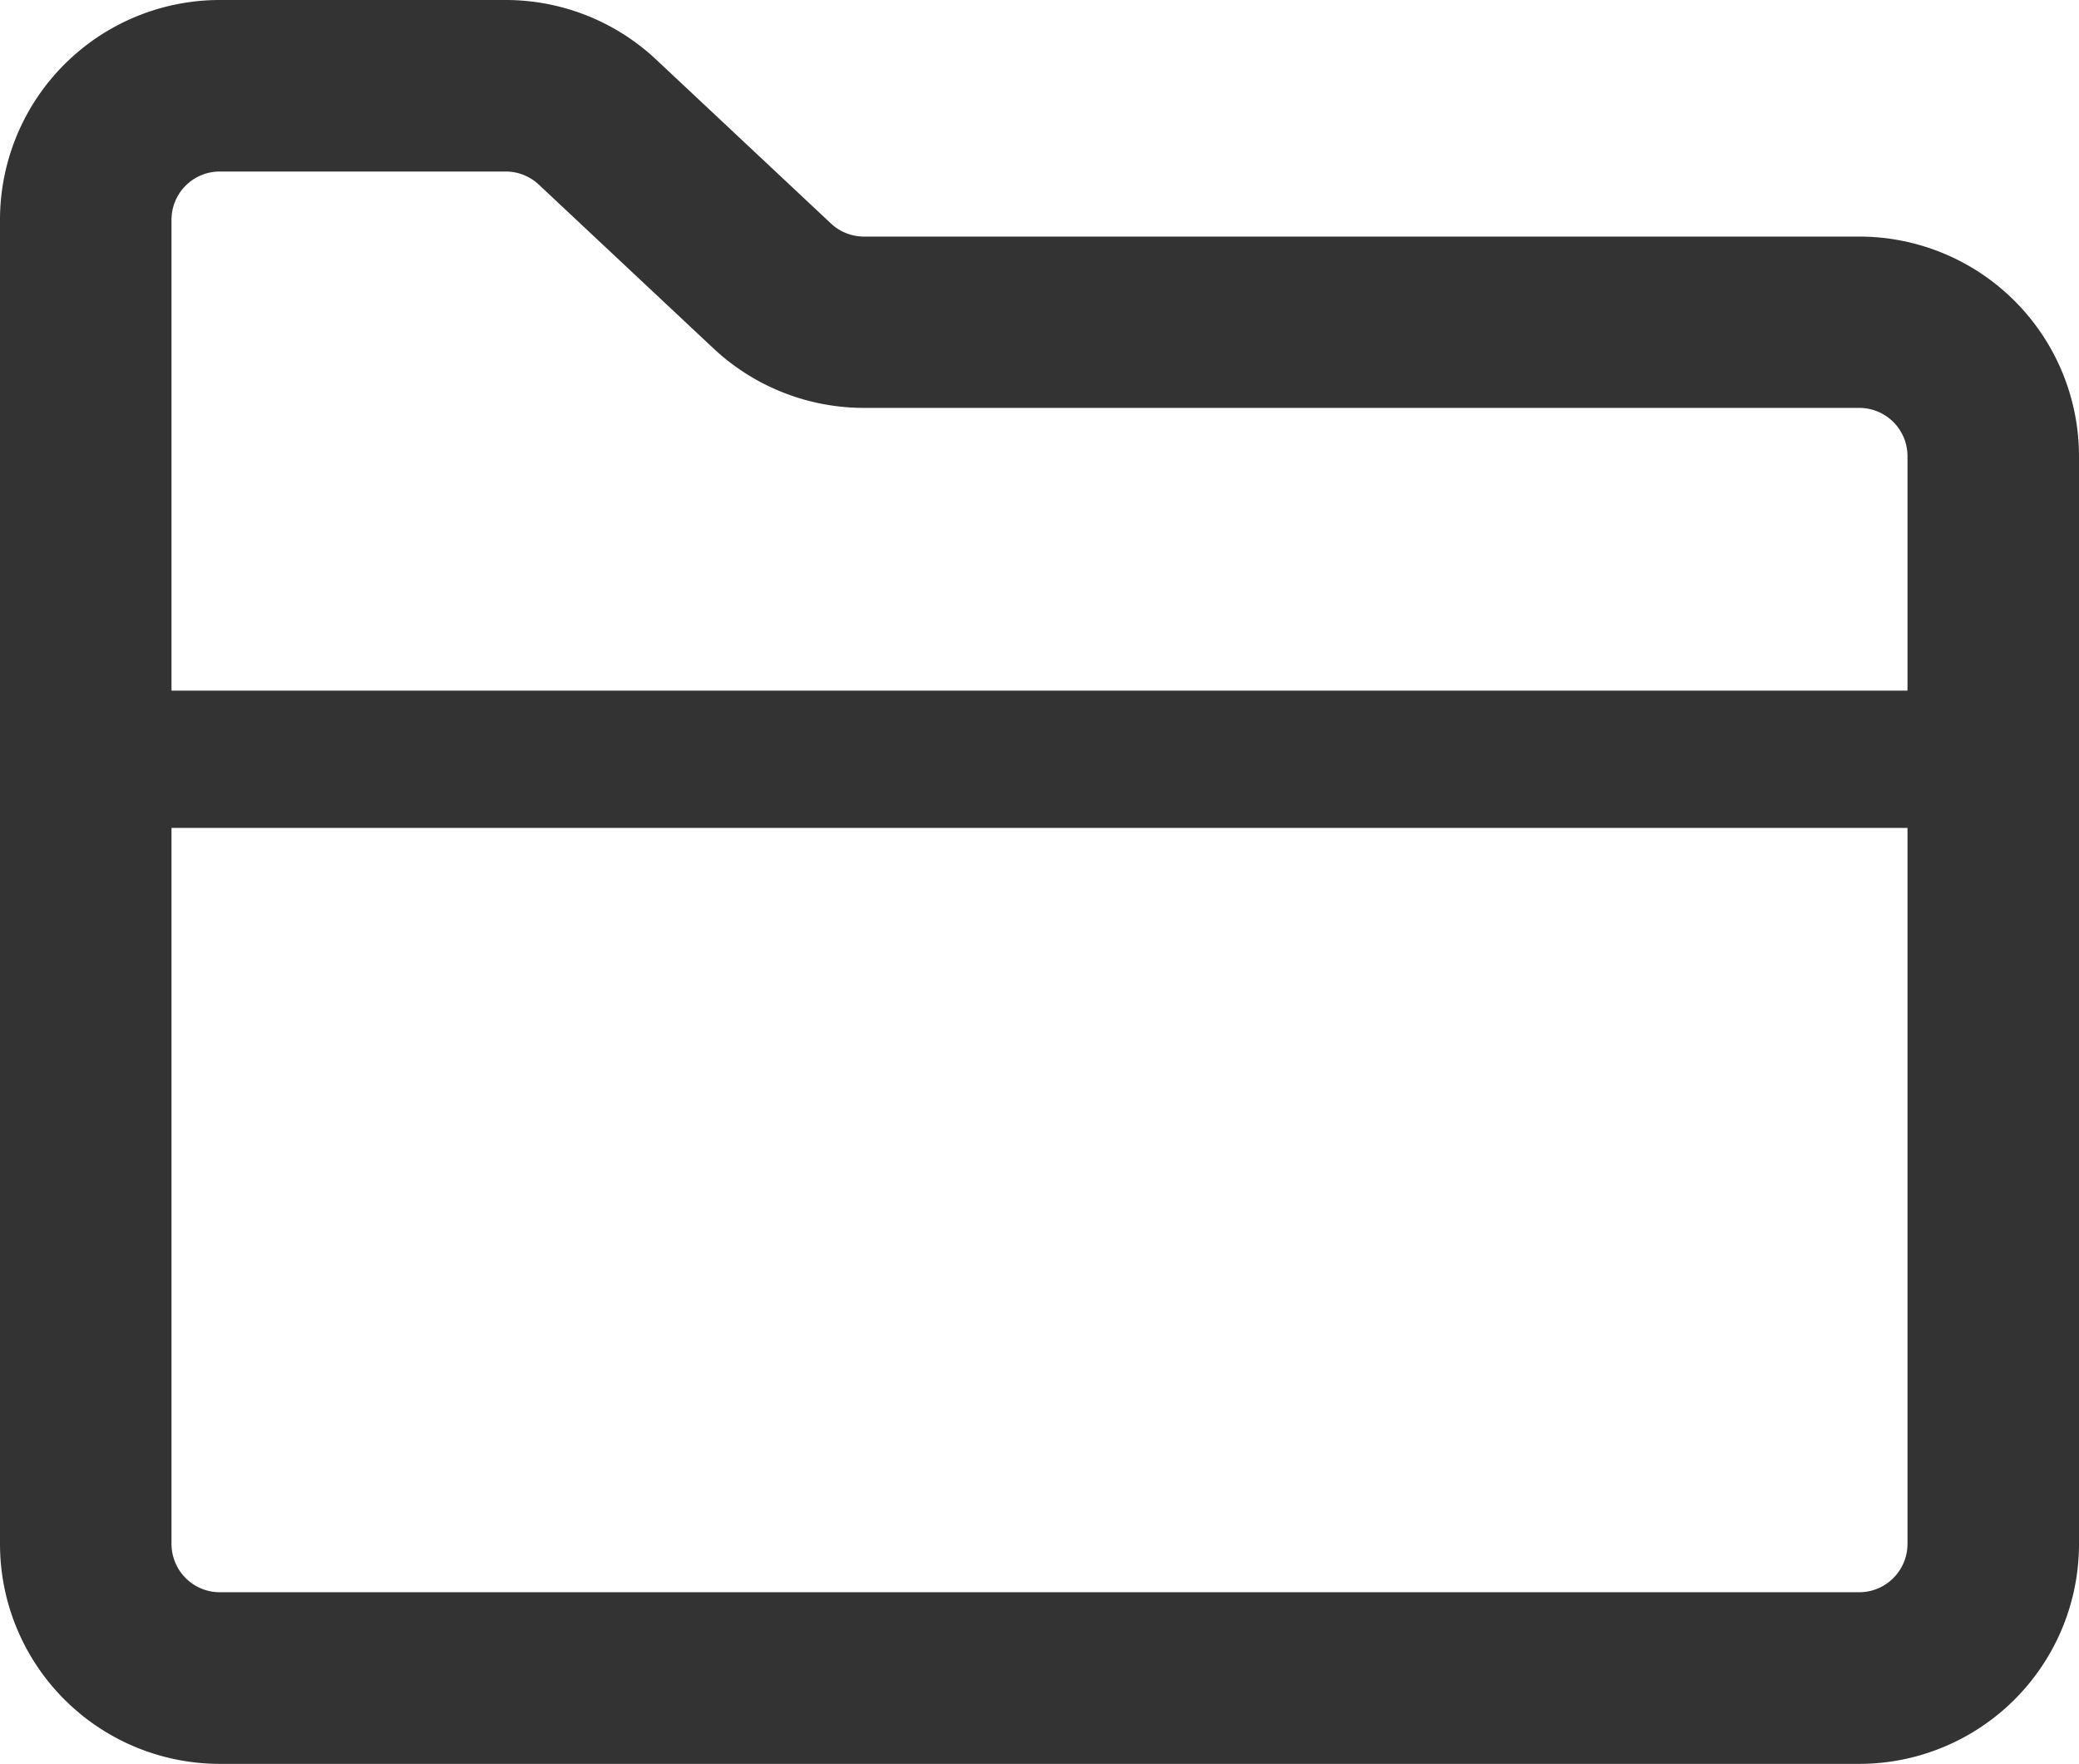
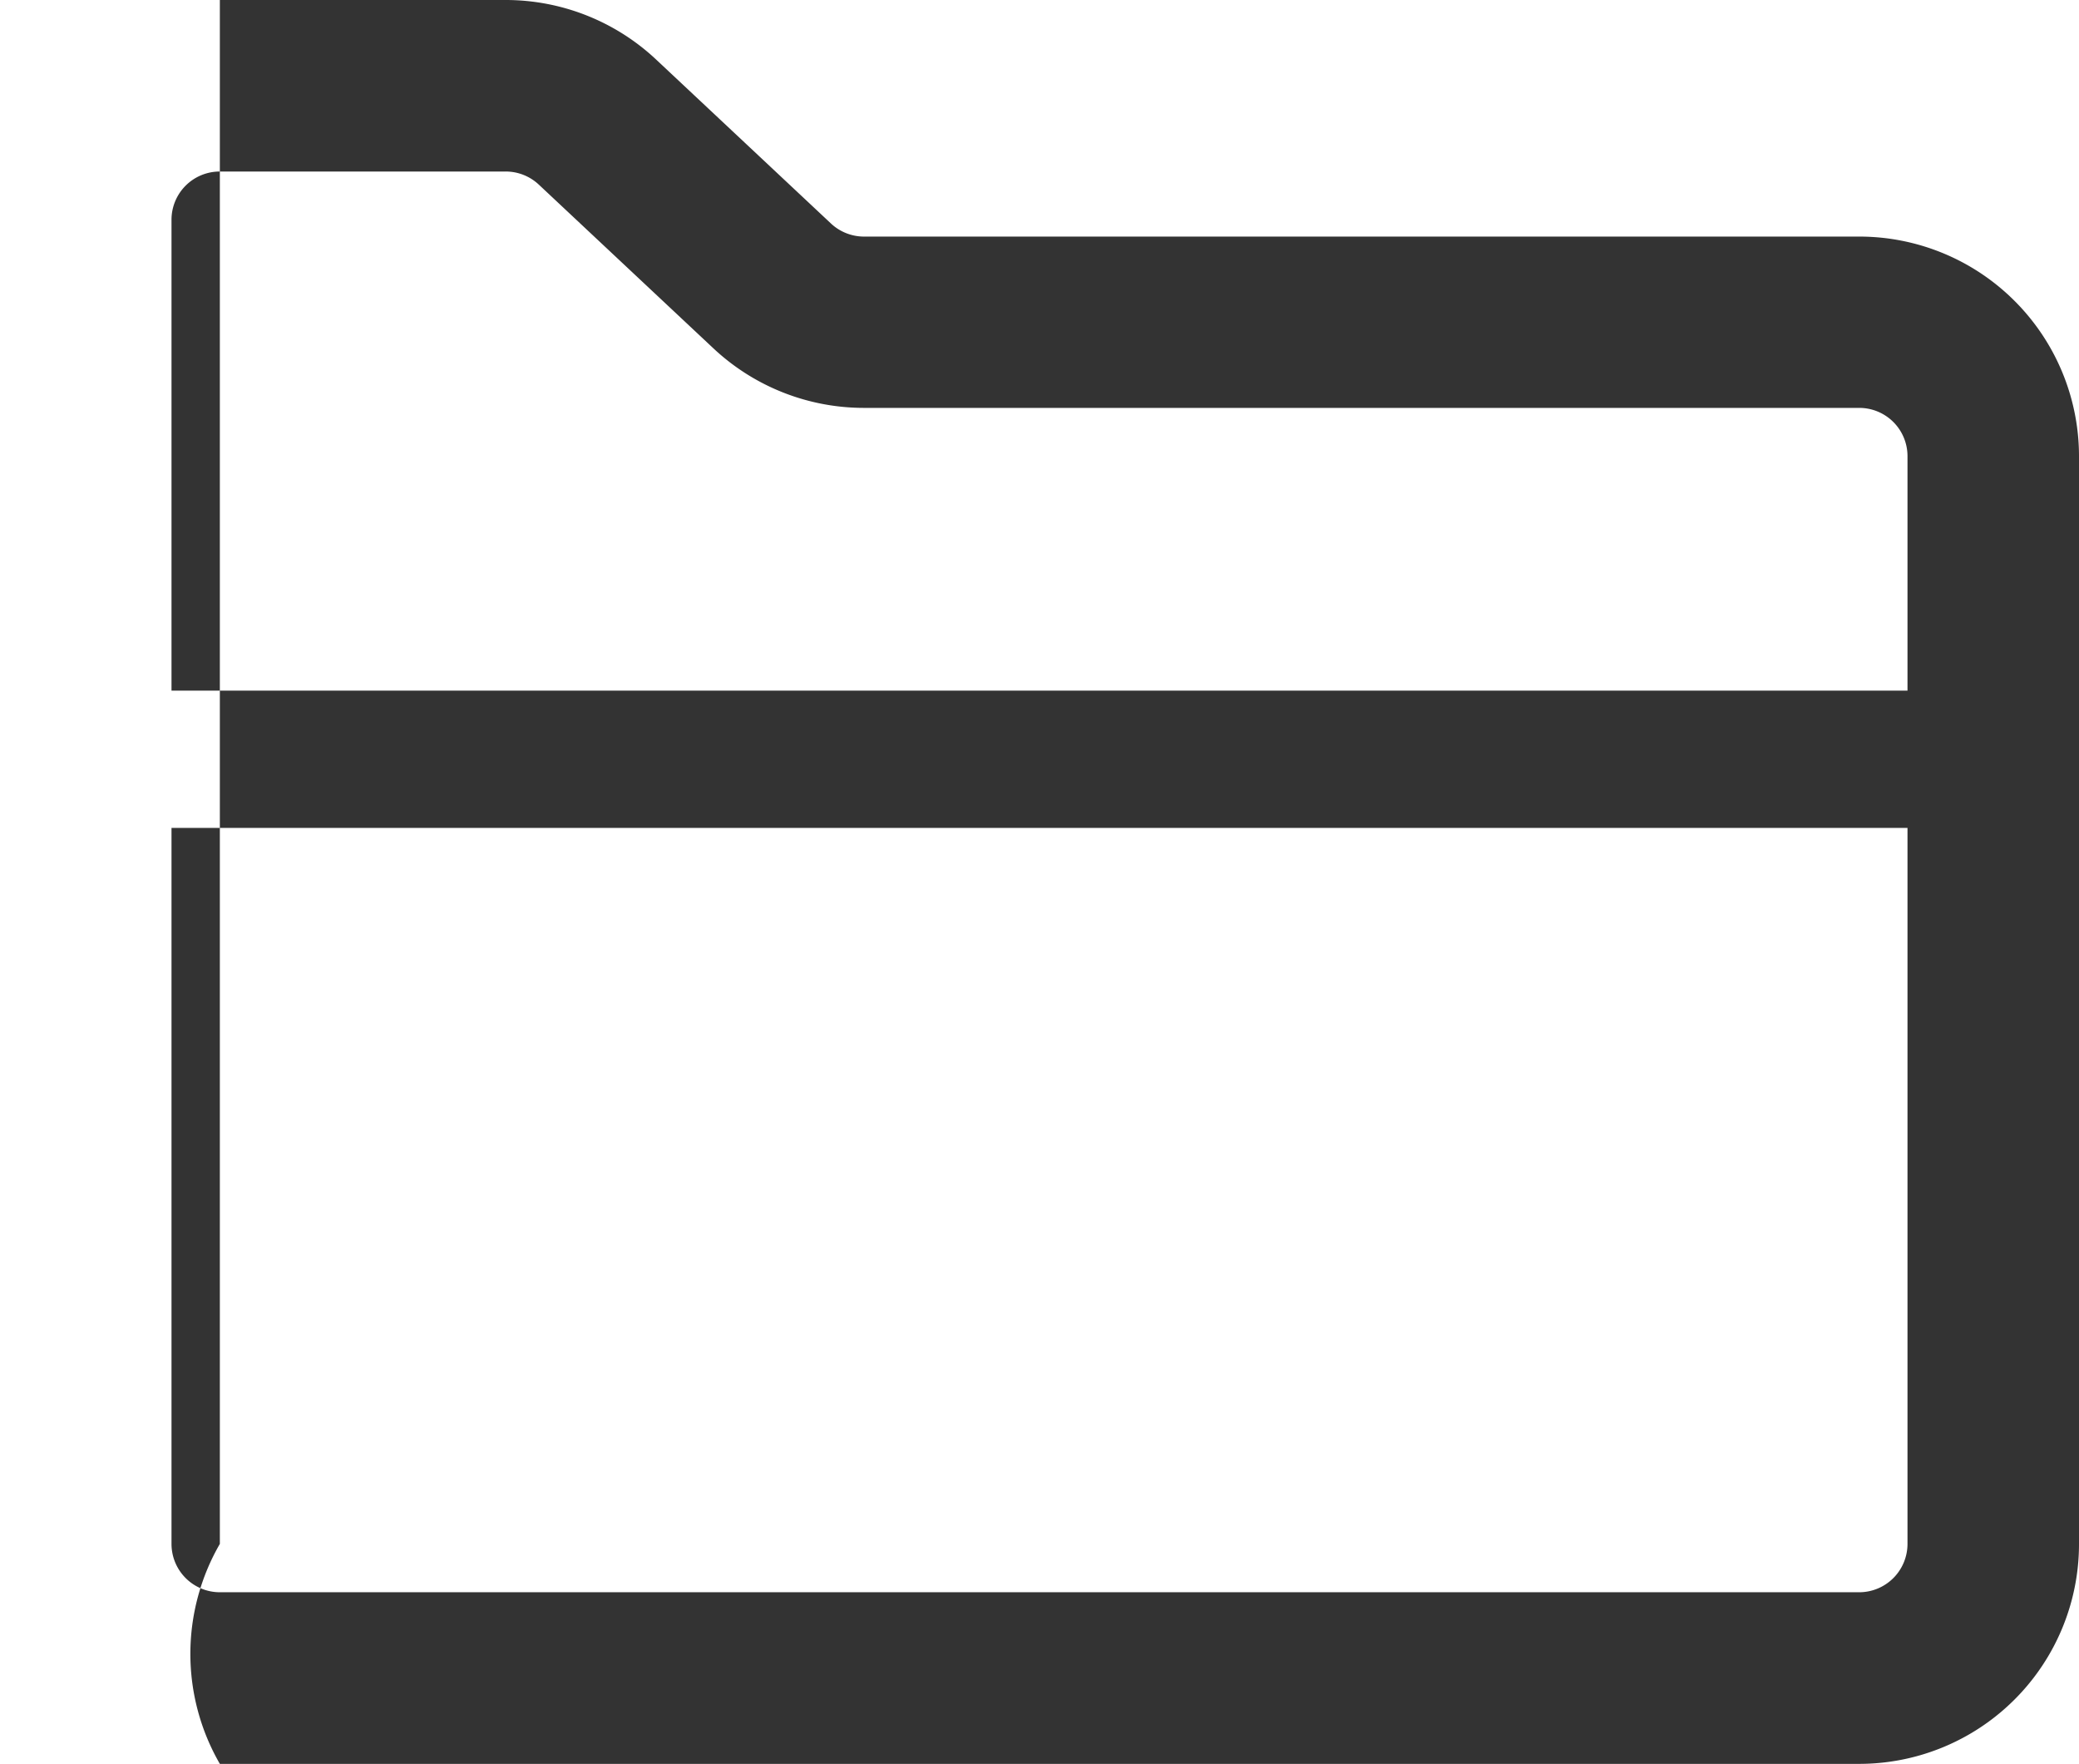
<svg xmlns="http://www.w3.org/2000/svg" width="20.038" height="16.999" viewBox="0 0 20.038 16.999">
  <g id="線画のフォルダアイコン_2" data-name="線画のフォルダアイコン 2" transform="translate(0 -38.821)">
-     <path id="パス_45" data-name="パス 45" d="M19.417,41.721a2.117,2.117,0,0,0-1.5-.62H8.327a.466.466,0,0,1-.319-.127h0L6.323,39.394a2.119,2.119,0,0,0-1.449-.573H2.119A2.119,2.119,0,0,0,0,40.94V53.7A2.119,2.119,0,0,0,2.119,55.82h15.8A2.119,2.119,0,0,0,20.038,53.7V43.219A2.117,2.117,0,0,0,19.417,41.721ZM18.385,53.7a.466.466,0,0,1-.466.466H2.119a.466.466,0,0,1-.466-.466V46.8H18.385v6.9Zm0-8.223H1.653V40.94a.465.465,0,0,1,.466-.466H4.874a.466.466,0,0,1,.319.126l1.685,1.58h0a2.122,2.122,0,0,0,1.448.572h9.593a.465.465,0,0,1,.466.465v2.26Z" transform="translate(0)" fill="#333" />
+     <path id="パス_45" data-name="パス 45" d="M19.417,41.721a2.117,2.117,0,0,0-1.5-.62H8.327a.466.466,0,0,1-.319-.127h0L6.323,39.394a2.119,2.119,0,0,0-1.449-.573H2.119V53.7A2.119,2.119,0,0,0,2.119,55.82h15.8A2.119,2.119,0,0,0,20.038,53.7V43.219A2.117,2.117,0,0,0,19.417,41.721ZM18.385,53.7a.466.466,0,0,1-.466.466H2.119a.466.466,0,0,1-.466-.466V46.8H18.385v6.9Zm0-8.223H1.653V40.94a.465.465,0,0,1,.466-.466H4.874a.466.466,0,0,1,.319.126l1.685,1.58h0a2.122,2.122,0,0,0,1.448.572h9.593a.465.465,0,0,1,.466.465v2.26Z" transform="translate(0)" fill="#333" />
  </g>
</svg>